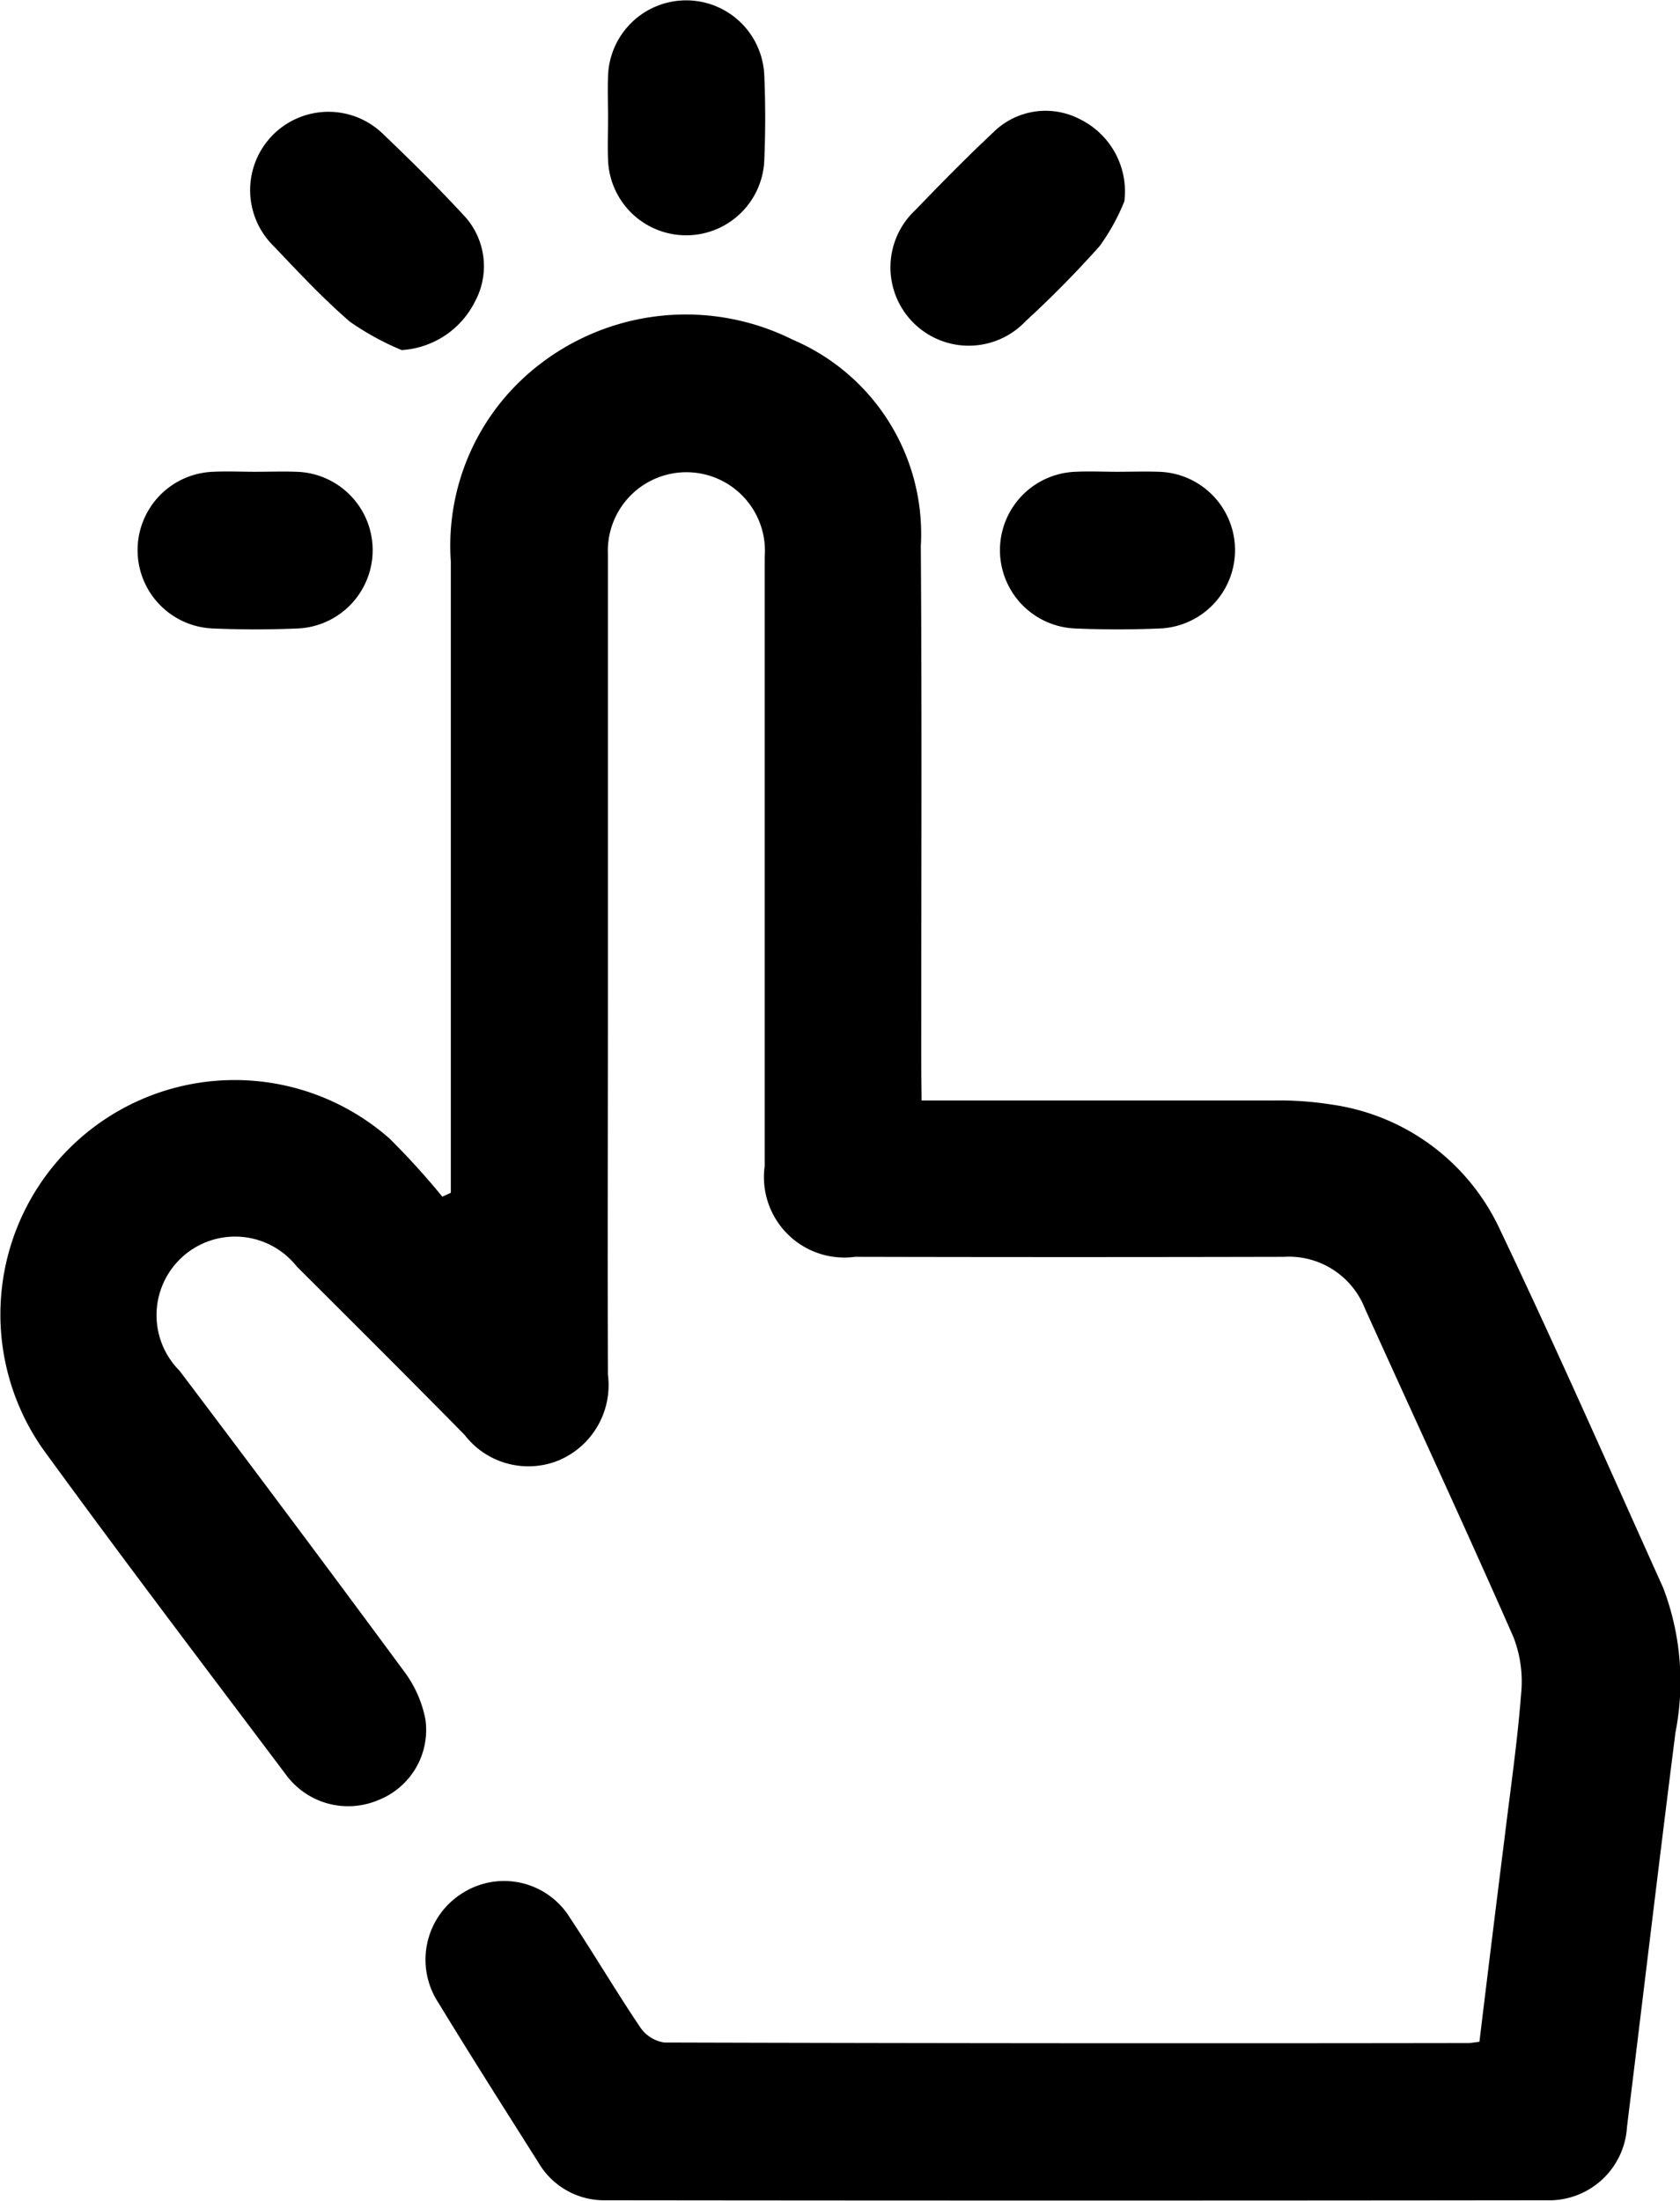
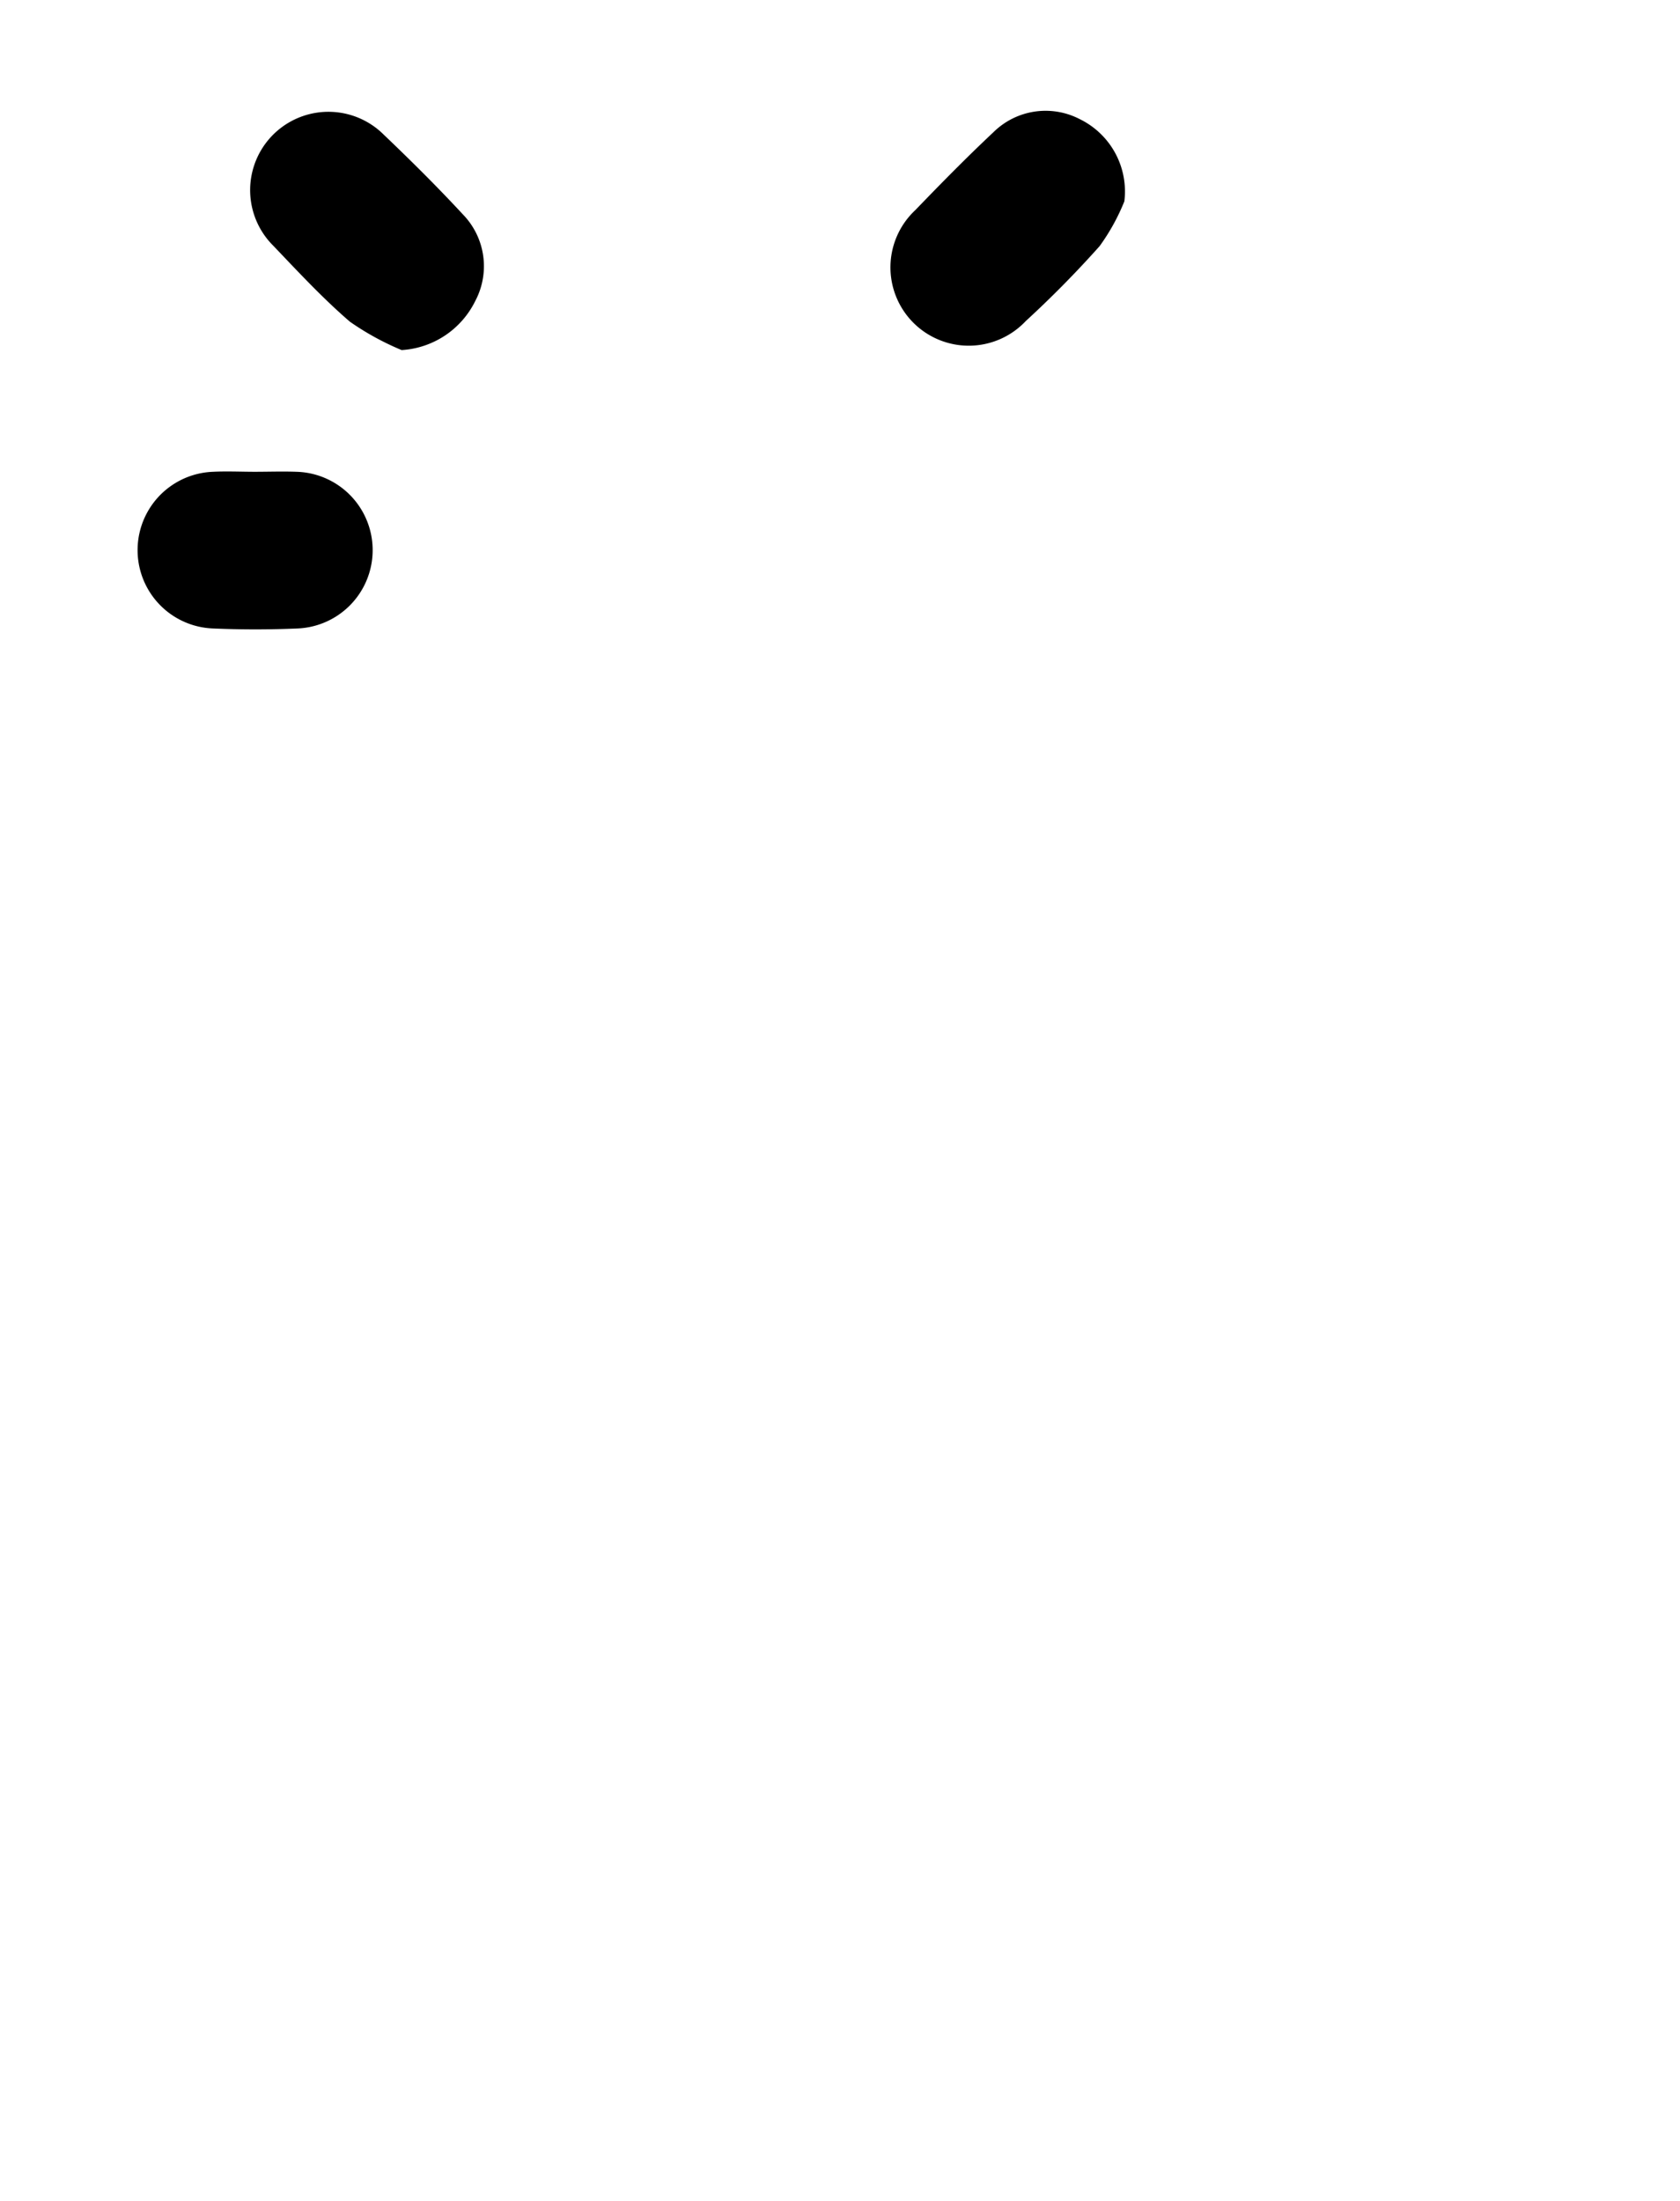
<svg xmlns="http://www.w3.org/2000/svg" width="27.163" height="35.575" viewBox="0 0 27.163 35.575">
  <g id="Raggruppa_8059" data-name="Raggruppa 8059" transform="translate(-554.525 -215.895)">
-     <path id="Tracciato_11819" data-name="Tracciato 11819" d="M569.426,276.793c1.937,0,3.823,0,5.709,0a5.351,5.351,0,0,1,.906.064,3.545,3.545,0,0,1,2.73,2.01c.915,1.919,1.772,3.865,2.644,5.8a4.248,4.248,0,0,1,.2,2.338c-.27,2.125-.522,4.252-.784,6.377a1.26,1.26,0,0,1-1.3,1.186q-7.606.009-15.211,0a1.231,1.231,0,0,1-1.09-.61c-.544-.86-1.09-1.718-1.62-2.587a1.267,1.267,0,0,1,.4-1.772,1.252,1.252,0,0,1,1.734.409c.387.583.743,1.187,1.135,1.768a.57.57,0,0,0,.387.242q6.5.019,12.992.009c.051,0,.1-.011.187-.02q.2-1.653.407-3.3c.094-.774.207-1.547.267-2.324a1.986,1.986,0,0,0-.125-.92c-.782-1.777-1.6-3.539-2.4-5.307a1.322,1.322,0,0,0-1.313-.836q-3.466.008-6.932,0a1.3,1.3,0,0,1-1.46-1.467q0-4.922,0-9.845a1.27,1.27,0,1,0-2.535-.045q0,3.573,0,7.146c0,2.038-.007,4.076,0,6.113a1.321,1.321,0,0,1-.784,1.383,1.3,1.3,0,0,1-1.532-.406c-.9-.915-1.808-1.818-2.716-2.724a1.27,1.27,0,1,0-1.895,1.685q1.829,2.419,3.631,4.859a1.891,1.891,0,0,1,.346.781,1.218,1.218,0,0,1-.762,1.3,1.247,1.247,0,0,1-1.491-.407c-1.319-1.753-2.648-3.5-3.937-5.273a3.788,3.788,0,0,1,5.61-5.011,12.181,12.181,0,0,1,.853.939l.137-.063v-.4q0-4.9,0-9.805a3.693,3.693,0,0,1,1.385-3.144,3.87,3.87,0,0,1,4.149-.436,3.412,3.412,0,0,1,2.065,3.336c.02,2.805.006,5.611.007,8.416Z" transform="translate(0 -43.112)" fill="#000000" />
    <path id="Tracciato_11820" data-name="Tracciato 11820" d="M595.142,236.79a4.4,4.4,0,0,1-.837-.459c-.439-.378-.836-.806-1.237-1.226a1.265,1.265,0,1,1,1.781-1.8c.439.419.871.847,1.283,1.292a1.2,1.2,0,0,1,.2,1.4A1.422,1.422,0,0,1,595.142,236.79Z" transform="translate(-34.123 -15.237)" fill="#000000" />
    <path id="Tracciato_11821" data-name="Tracciato 11821" d="M694.4,234.314a3.365,3.365,0,0,1-.4.724,16.942,16.942,0,0,1-1.194,1.211,1.266,1.266,0,1,1-1.787-1.792c.412-.427.828-.851,1.261-1.257a1.2,1.2,0,0,1,1.4-.214A1.3,1.3,0,0,1,694.4,234.314Z" transform="translate(-121.696 -15.165)" fill="#000000" />
-     <path id="Tracciato_11822" data-name="Tracciato 11822" d="M647.383,217.8c0-.225-.008-.45,0-.674a1.264,1.264,0,0,1,2.526-.021c.02.462.02.926,0,1.388a1.264,1.264,0,0,1-2.526-.019C647.375,218.249,647.383,218.024,647.383,217.8Z" transform="translate(-83.027 0)" fill="#000000" />
    <path id="Tracciato_11823" data-name="Tracciato 11823" d="M577.431,287.9c.224,0,.449-.008.673,0a1.267,1.267,0,0,1,.029,2.532c-.461.02-.924.02-1.385,0a1.267,1.267,0,0,1,.011-2.532C576.982,287.889,577.207,287.9,577.431,287.9Z" transform="translate(-18.787 -64.38)" fill="#000000" />
-     <path id="Tracciato_11824" data-name="Tracciato 11824" d="M709.2,287.9c.224,0,.449-.008.673,0a1.267,1.267,0,0,1,.026,2.532c-.461.02-.924.02-1.385,0a1.267,1.267,0,0,1,.014-2.532C708.754,287.889,708.979,287.9,709.2,287.9Z" transform="translate(-136.611 -64.38)" fill="#000000" />
  </g>
</svg>